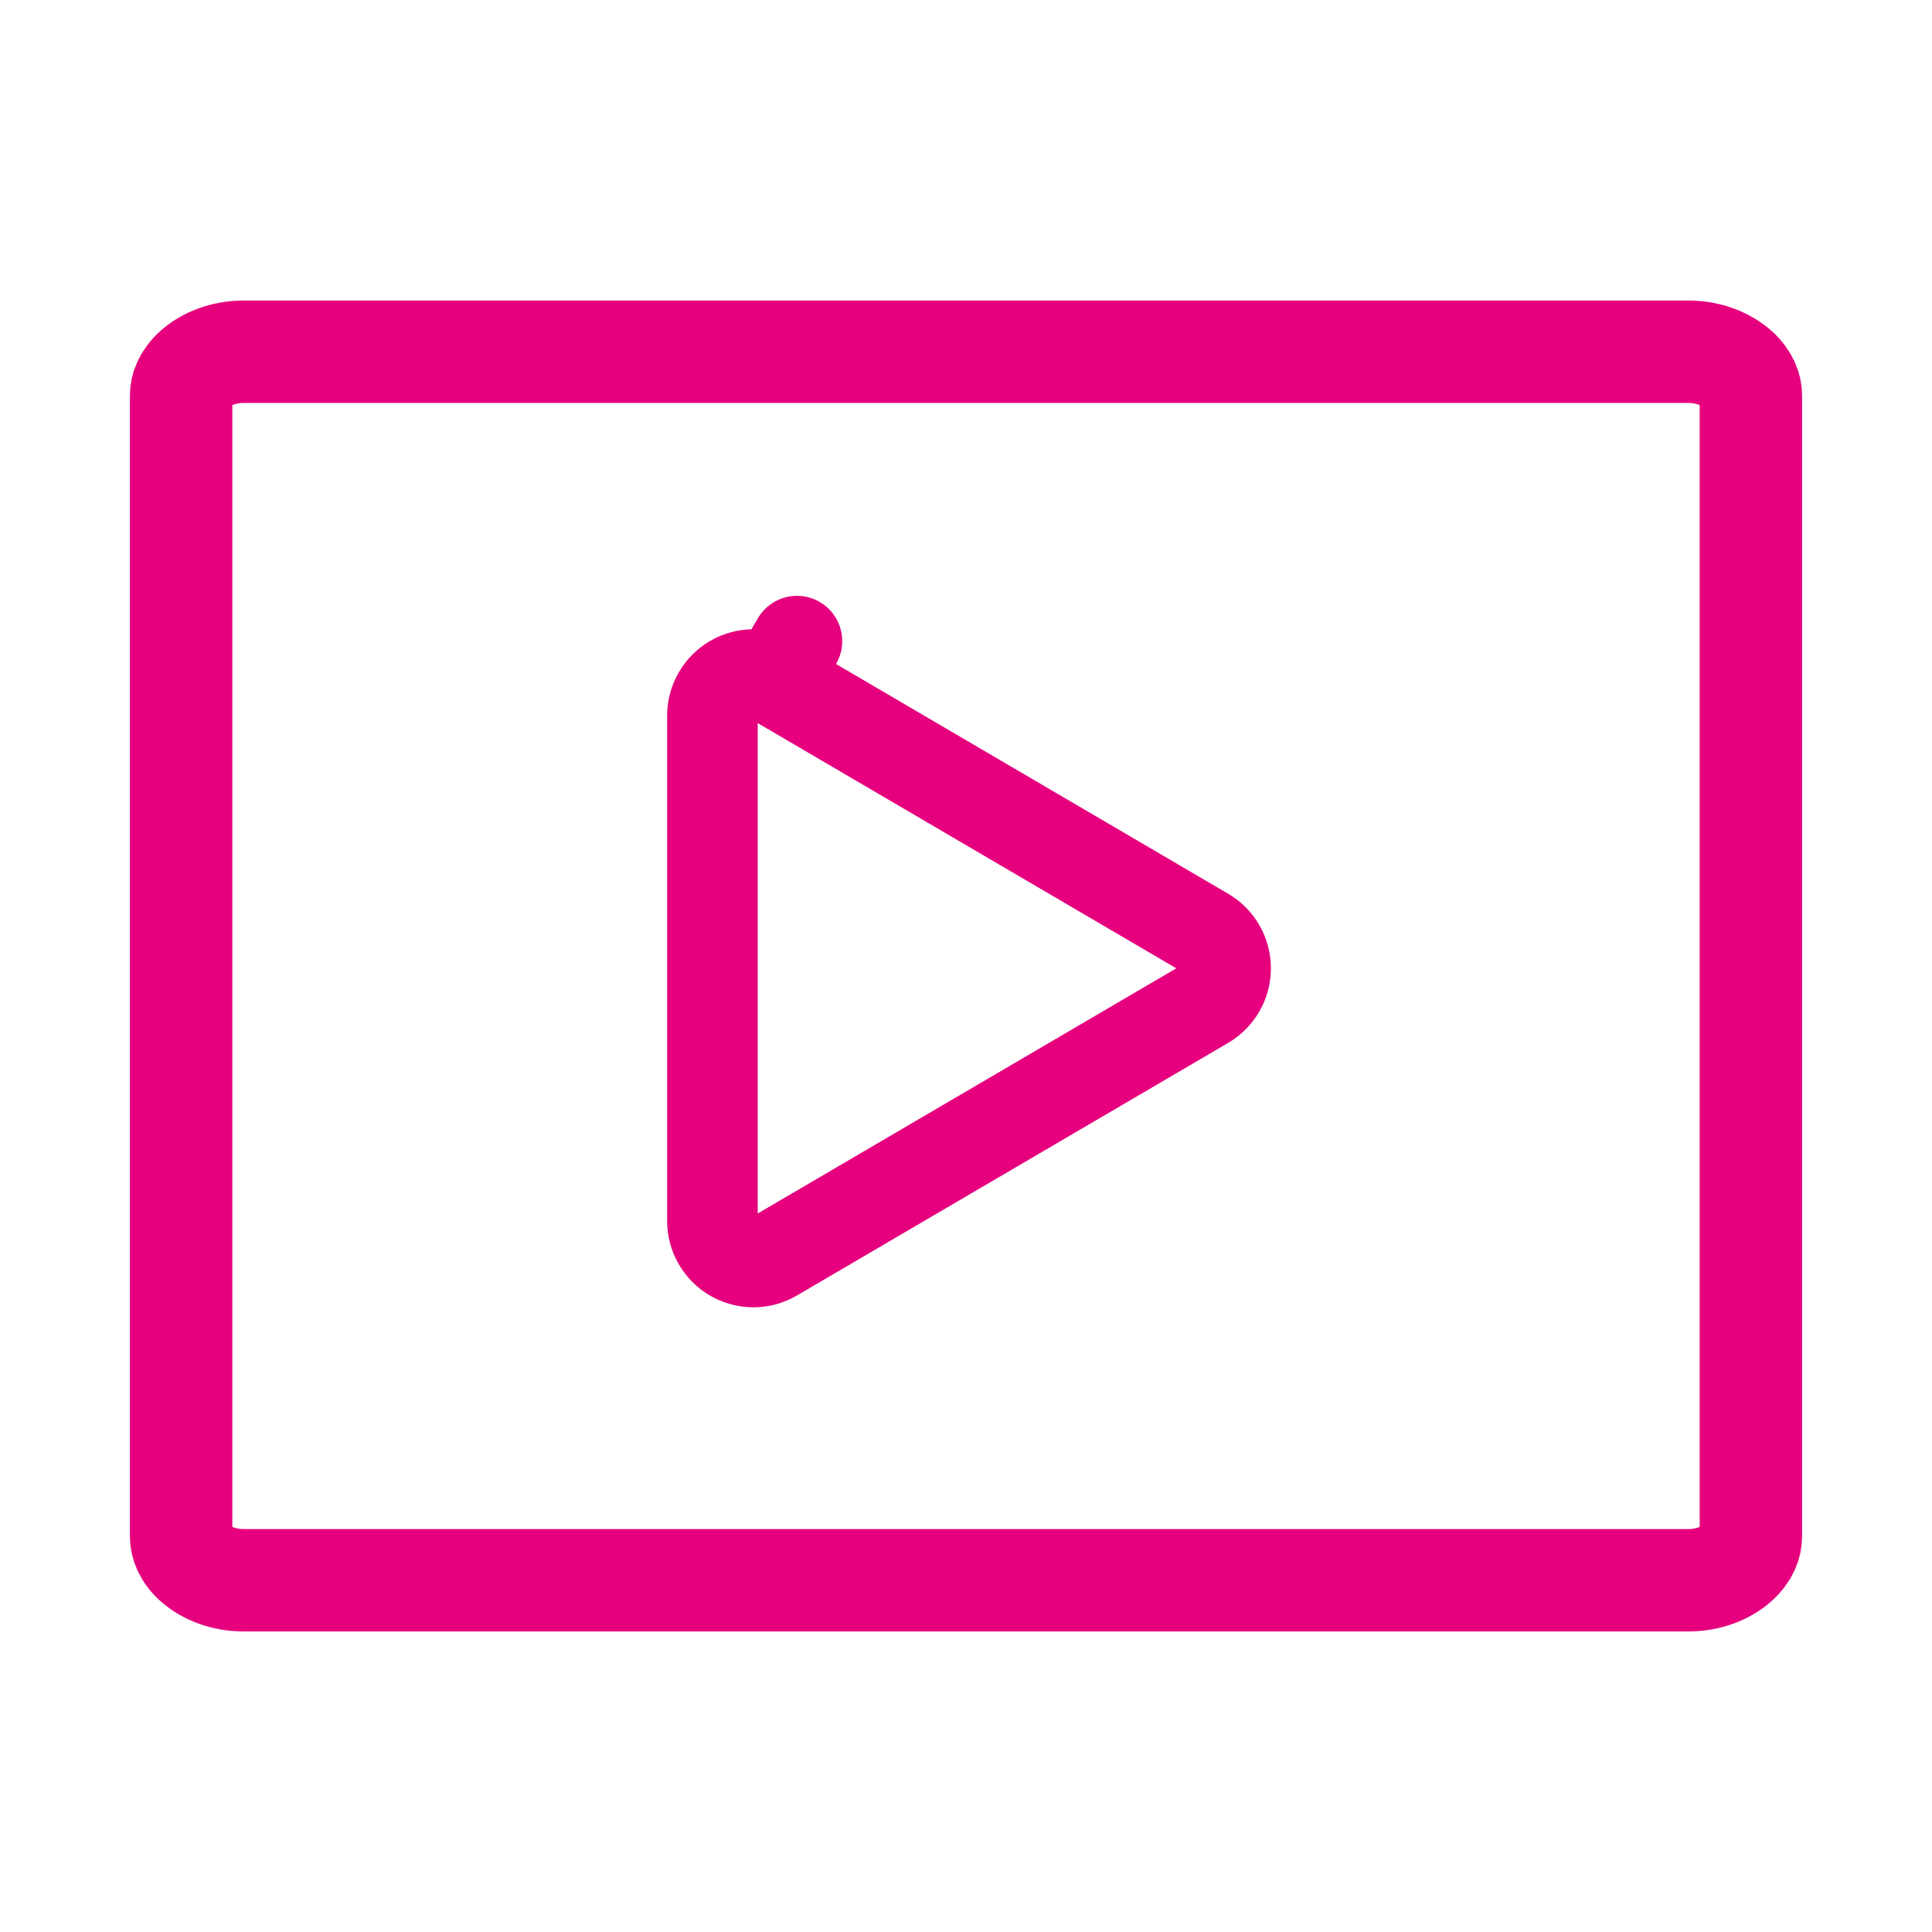
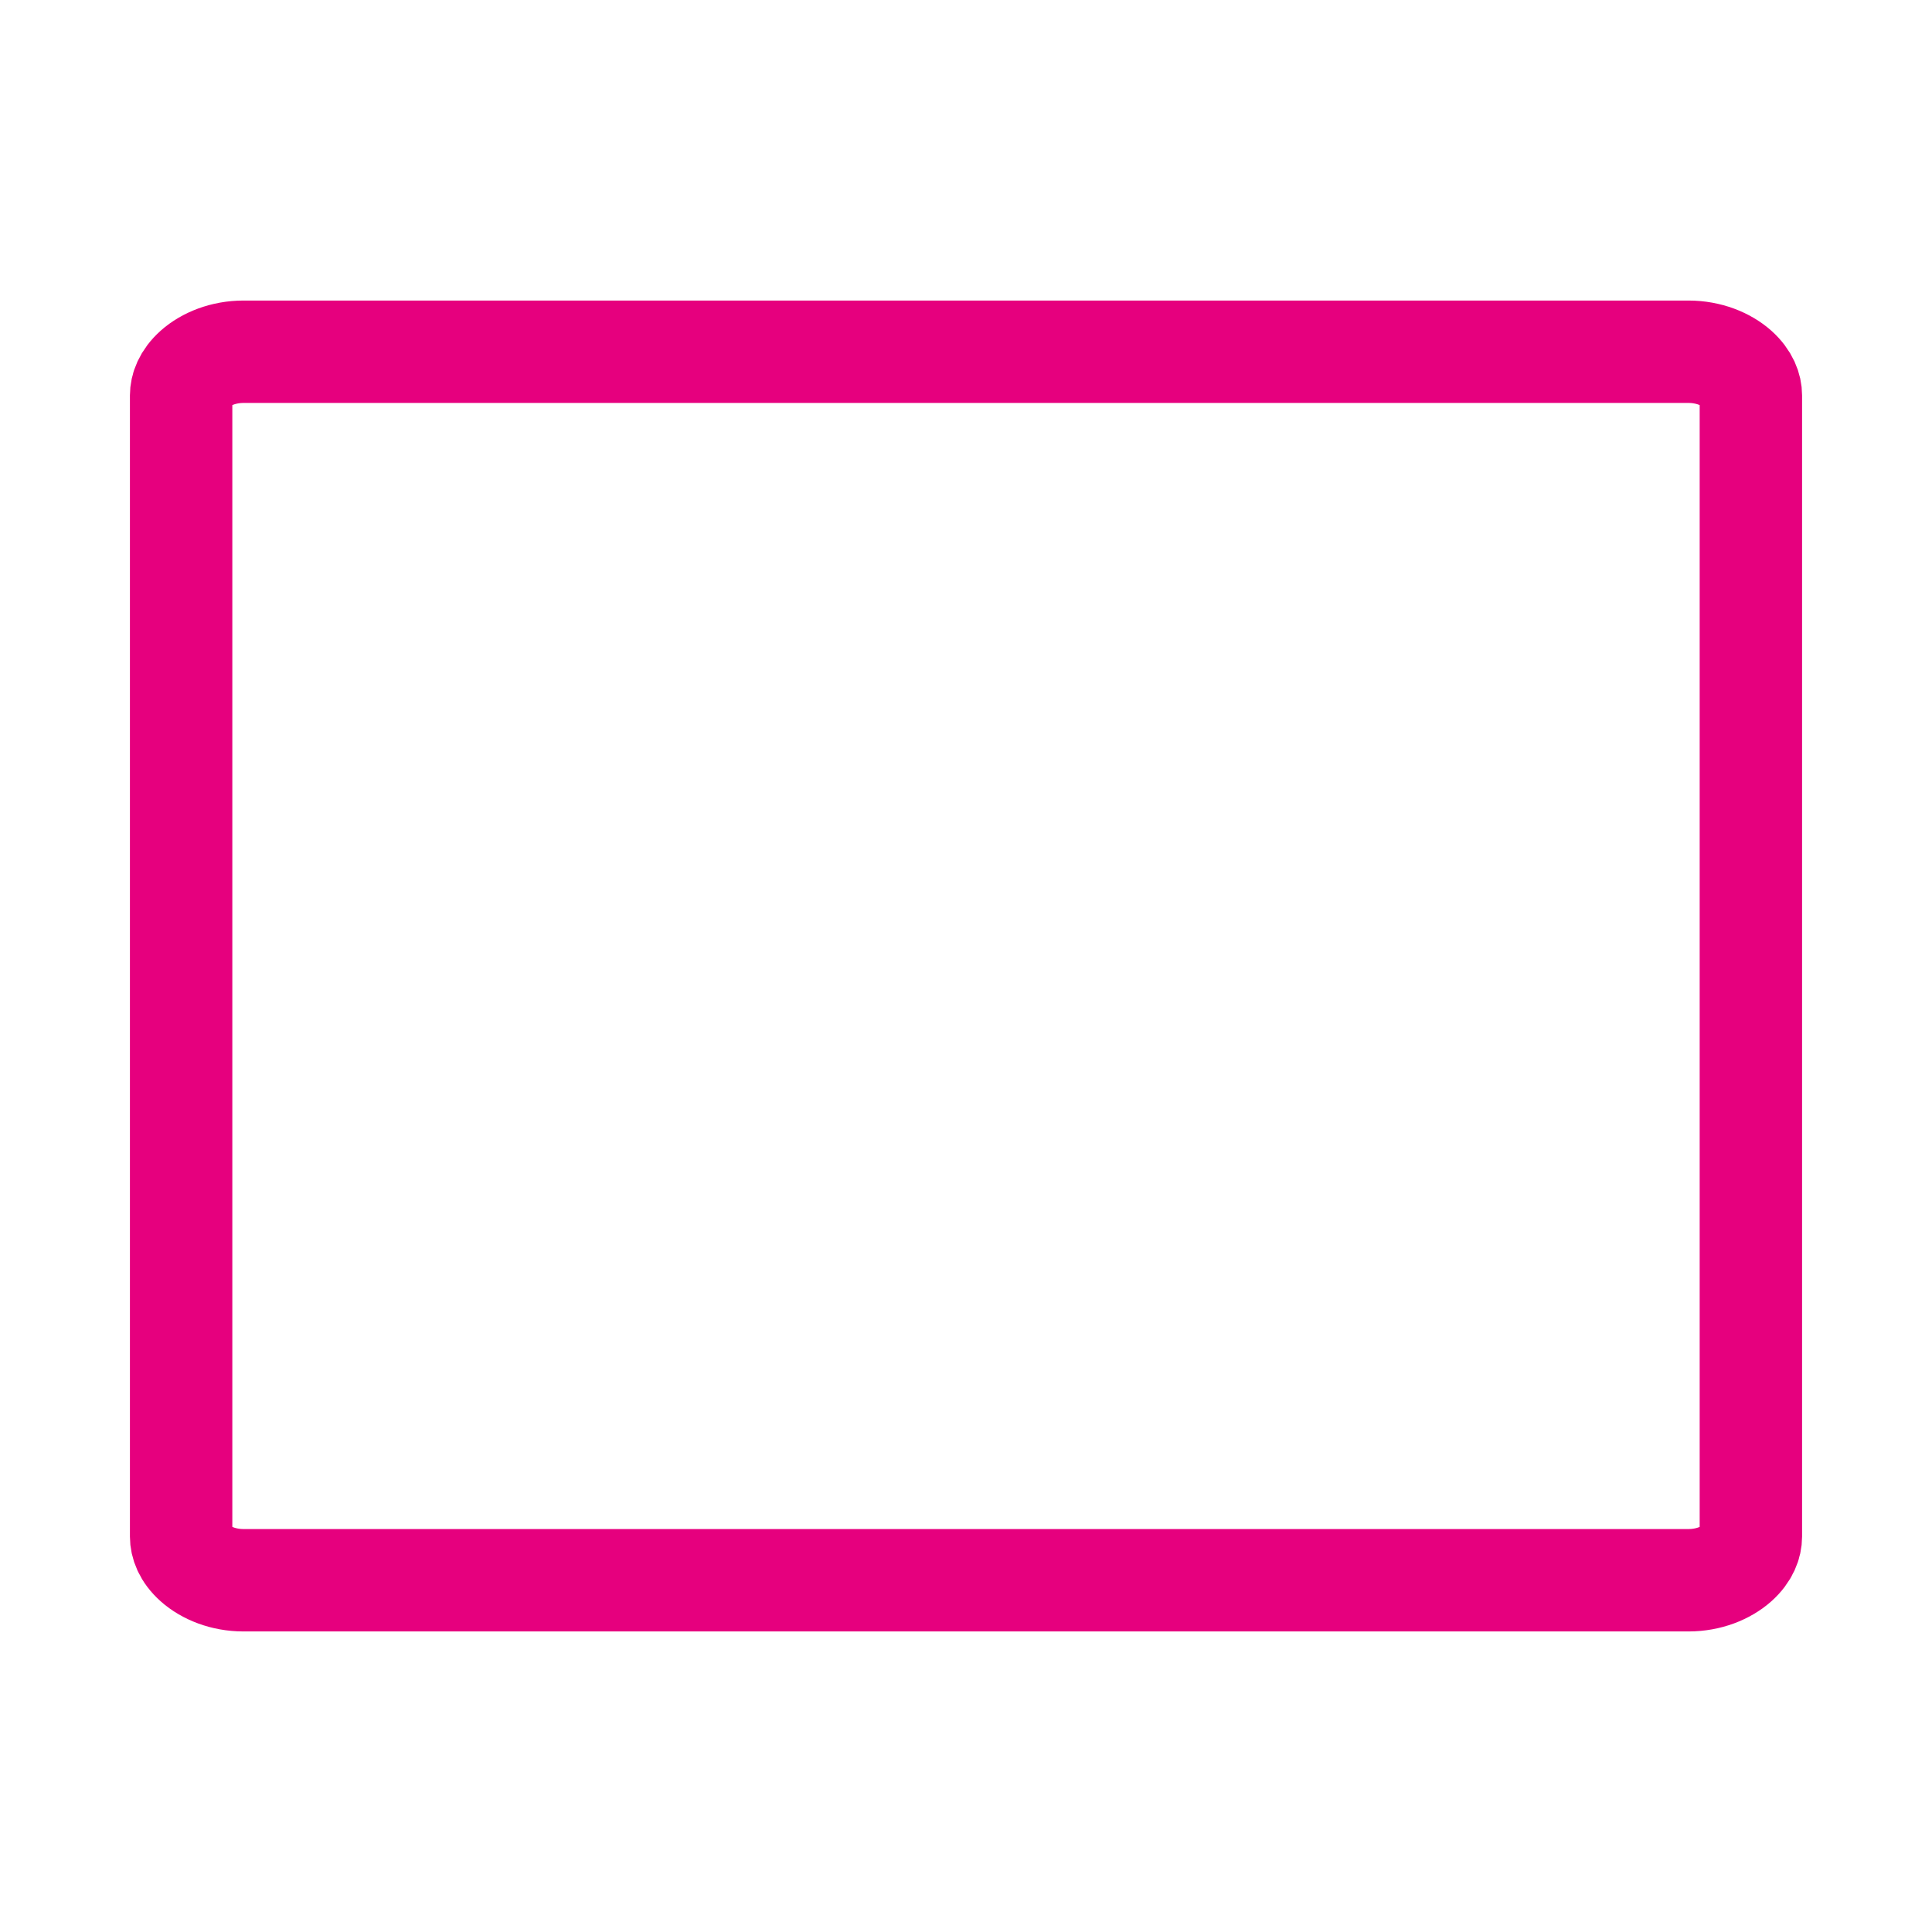
<svg xmlns="http://www.w3.org/2000/svg" width="32" height="32" viewBox="0 0 32 32" fill="none">
-   <path d="M12.141 11.263C12.352 11.142 12.611 11.143 12.821 11.266L13.2 10.619L12.821 11.266L19.964 15.451C20.172 15.572 20.3 15.796 20.3 16.038C20.3 16.281 20.172 16.504 19.964 16.626L12.821 20.81C12.611 20.933 12.352 20.934 12.141 20.813C11.931 20.692 11.8 20.467 11.8 20.223L11.8 11.854C11.8 11.61 11.931 11.384 12.141 11.263Z" stroke="#E6007E" stroke-width="1.5" stroke-linecap="round" stroke-linejoin="round" />
  <path fill-rule="evenodd" clip-rule="evenodd" d="M4.034 5.826C3.698 5.826 3.41 5.947 3.227 6.109C3.051 6.266 3 6.429 3 6.548L3 25.452C3 25.571 3.051 25.735 3.227 25.891C3.41 26.053 3.698 26.174 4.034 26.174L27.966 26.174C28.302 26.174 28.59 26.053 28.773 25.891C28.949 25.735 29 25.571 29 25.452L29 6.548C29 6.429 28.949 6.266 28.773 6.109C28.59 5.947 28.302 5.826 27.966 5.826L4.034 5.826Z" stroke="#E6007E" stroke-width="1.696" stroke-linecap="round" stroke-linejoin="round" />
</svg>